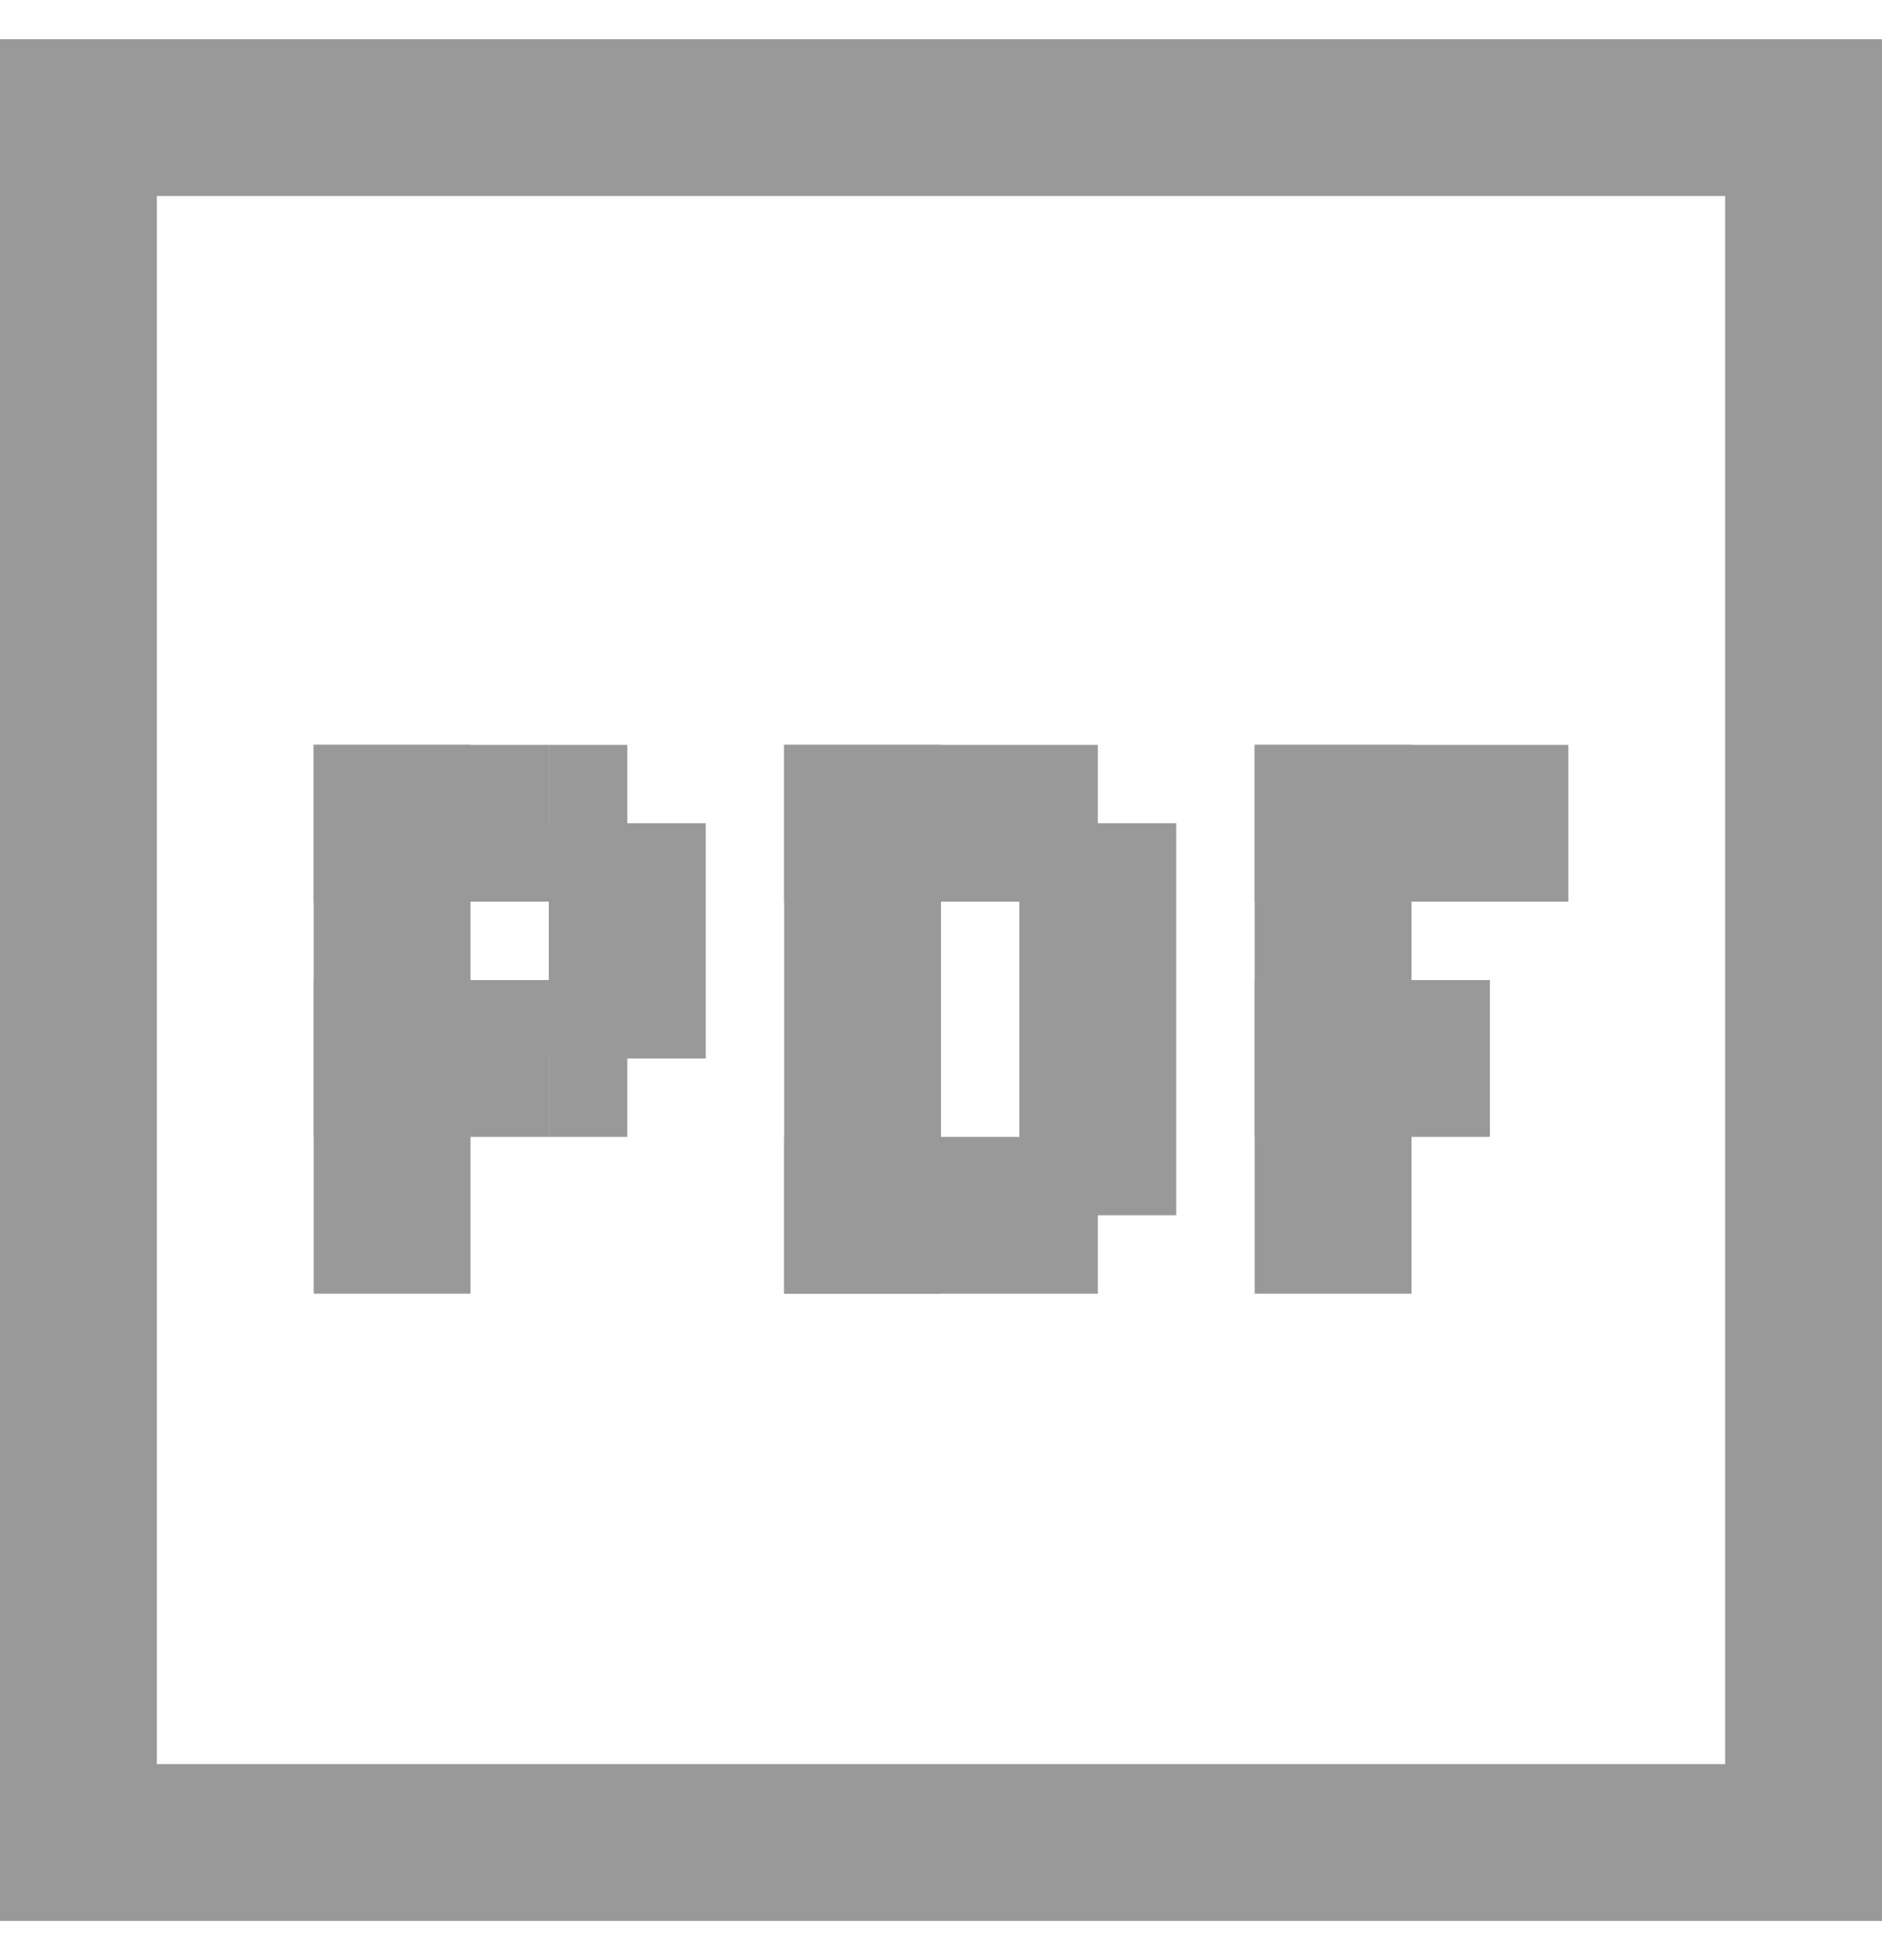
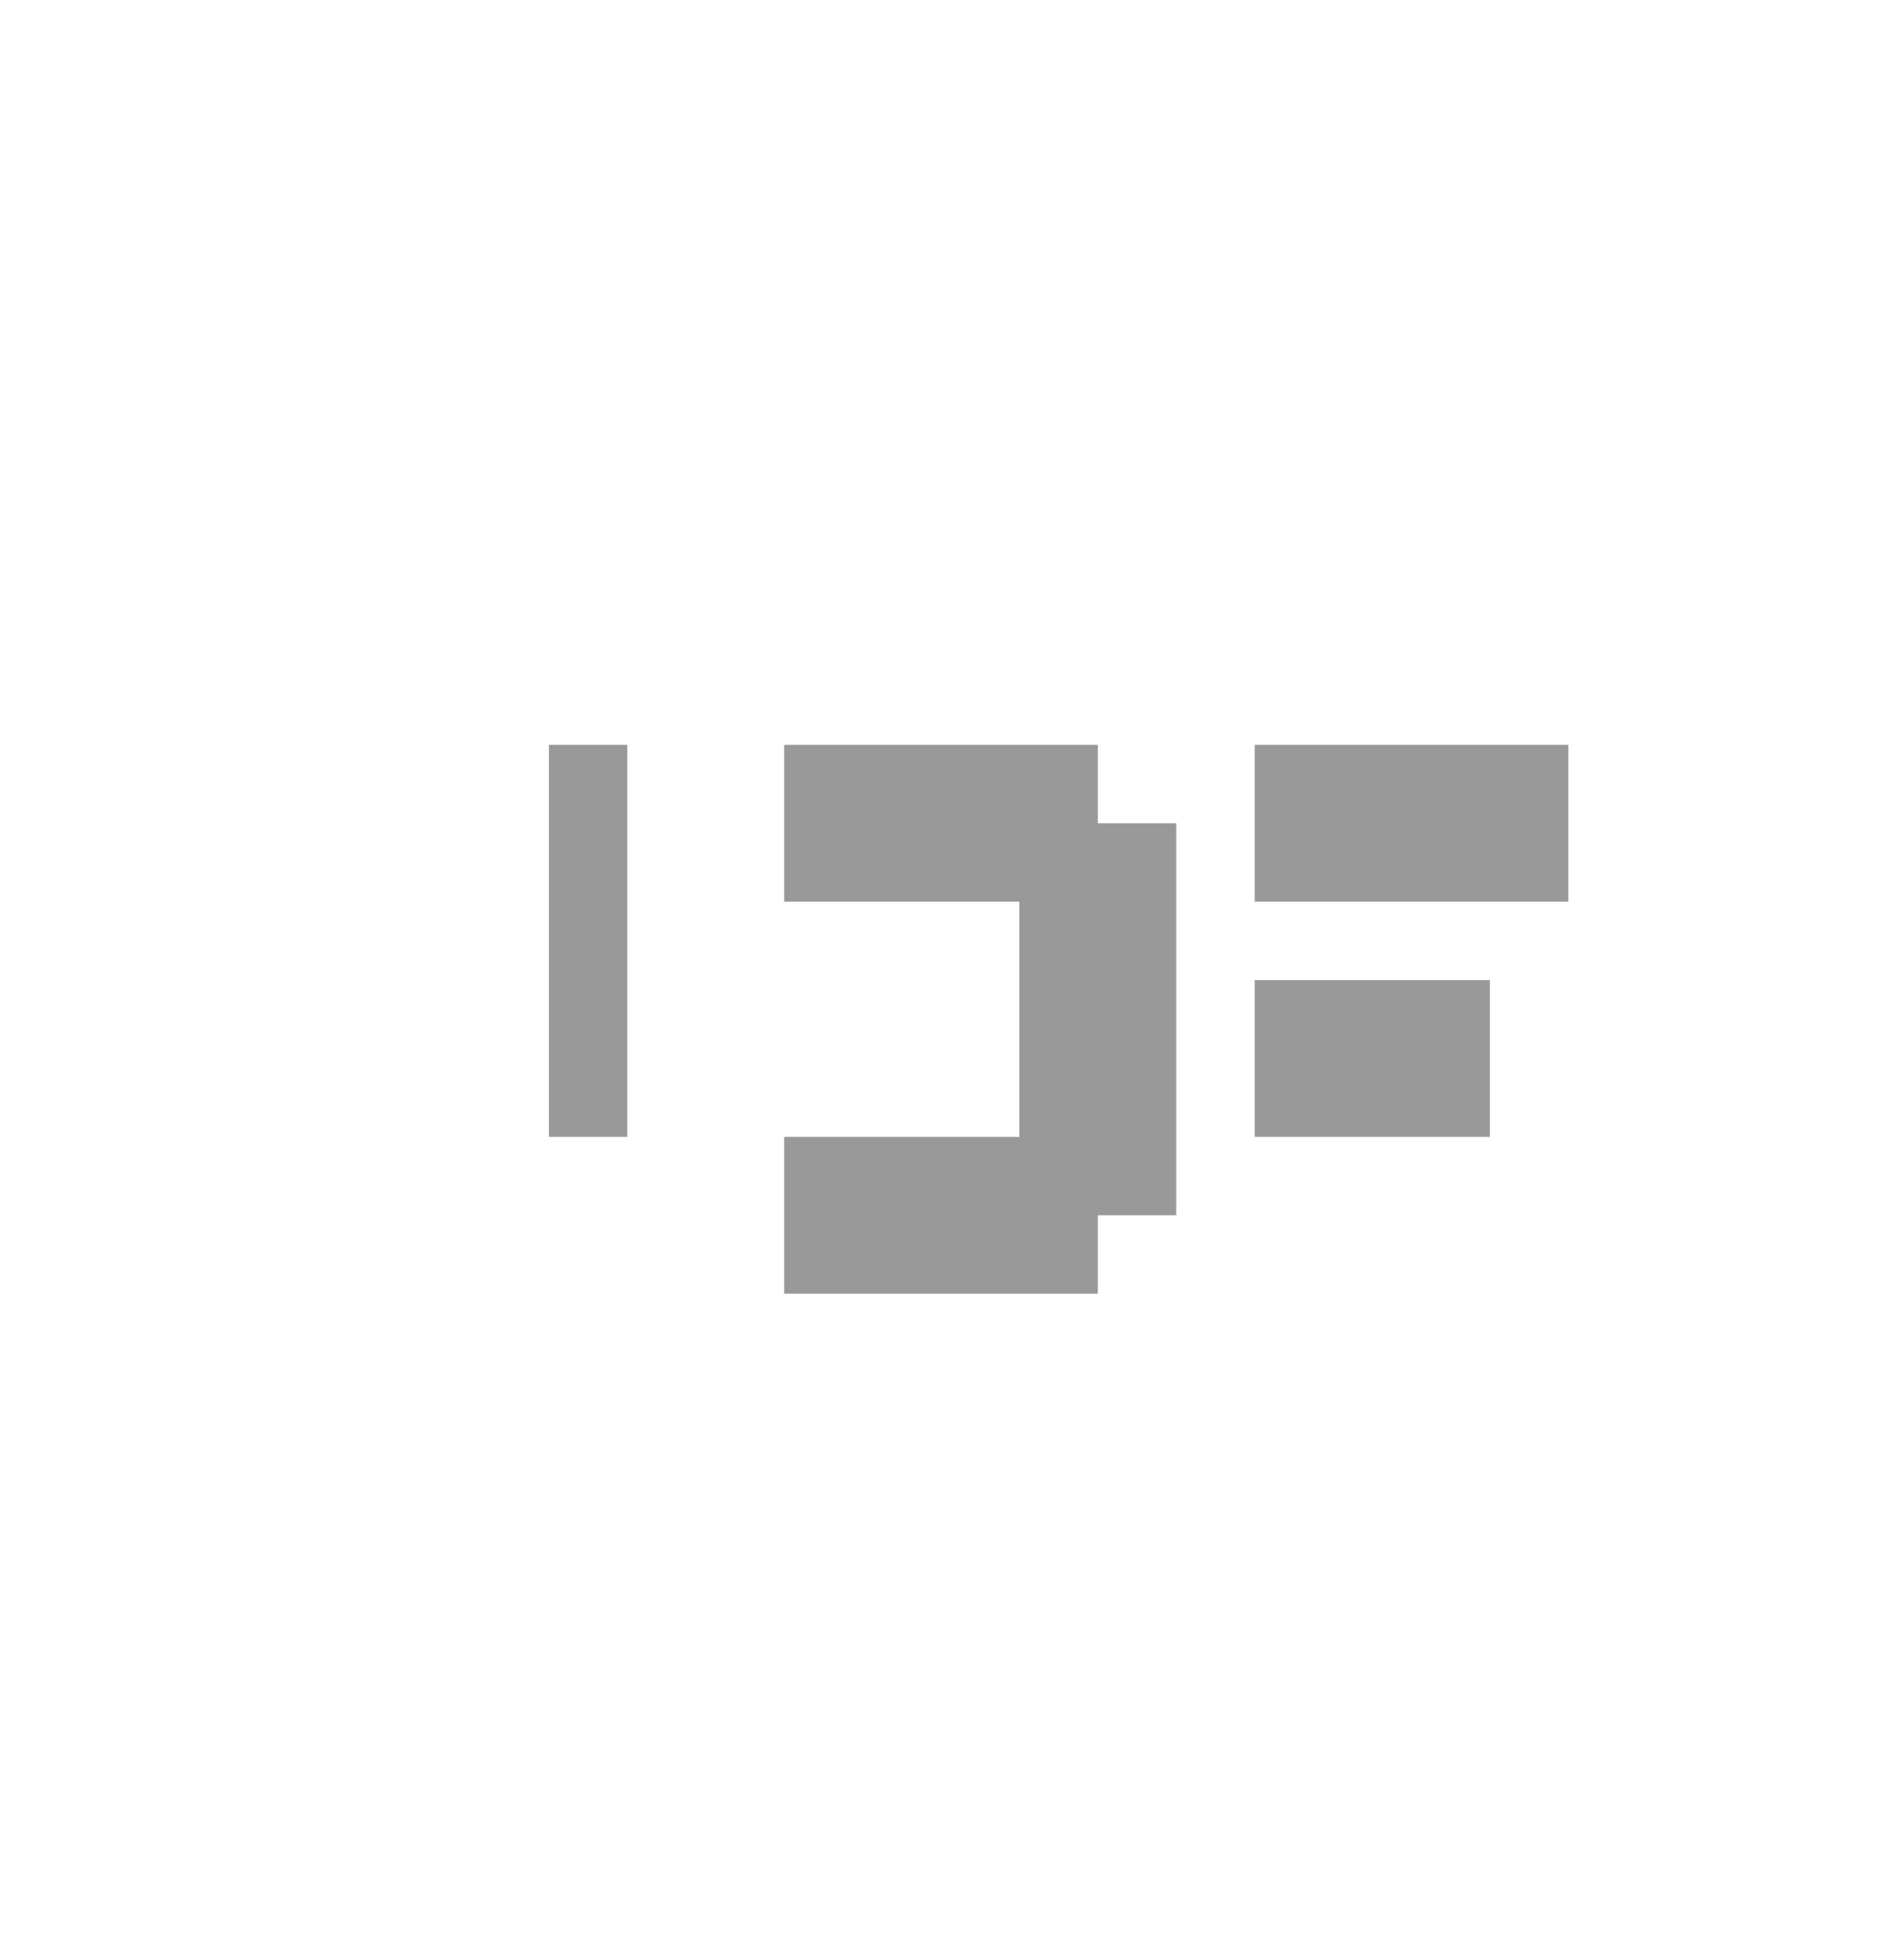
<svg xmlns="http://www.w3.org/2000/svg" width="24" height="25" fill="none">
-   <path stroke="#999" stroke-width="2" d="M1 1.5h22v22H1z" />
-   <path fill="#999" d="M6 9.5H4v7h2v-7ZM12 9.5h-2v7h2v-7ZM18 9.5h-2v7h2v-7Z" />
-   <path fill="#999" d="M7 9.5H4v2h3v-2ZM7 12.5H4v2h3v-2ZM9 10.5H7v3h2v-3Z" />
  <path fill="#999" d="M8 9.5H7v5h1v-5ZM14 9.5h-4v2h4v-2ZM20 9.5h-4v2h4v-2ZM19 12.5h-3v2h3v-2ZM14 14.5h-4v2h4v-2Z" />
  <path fill="#999" d="M14 10.5h-1v4h1v-4Z" />
  <path fill="#999" d="M15 10.5h-2v5h2v-5Z" />
</svg>